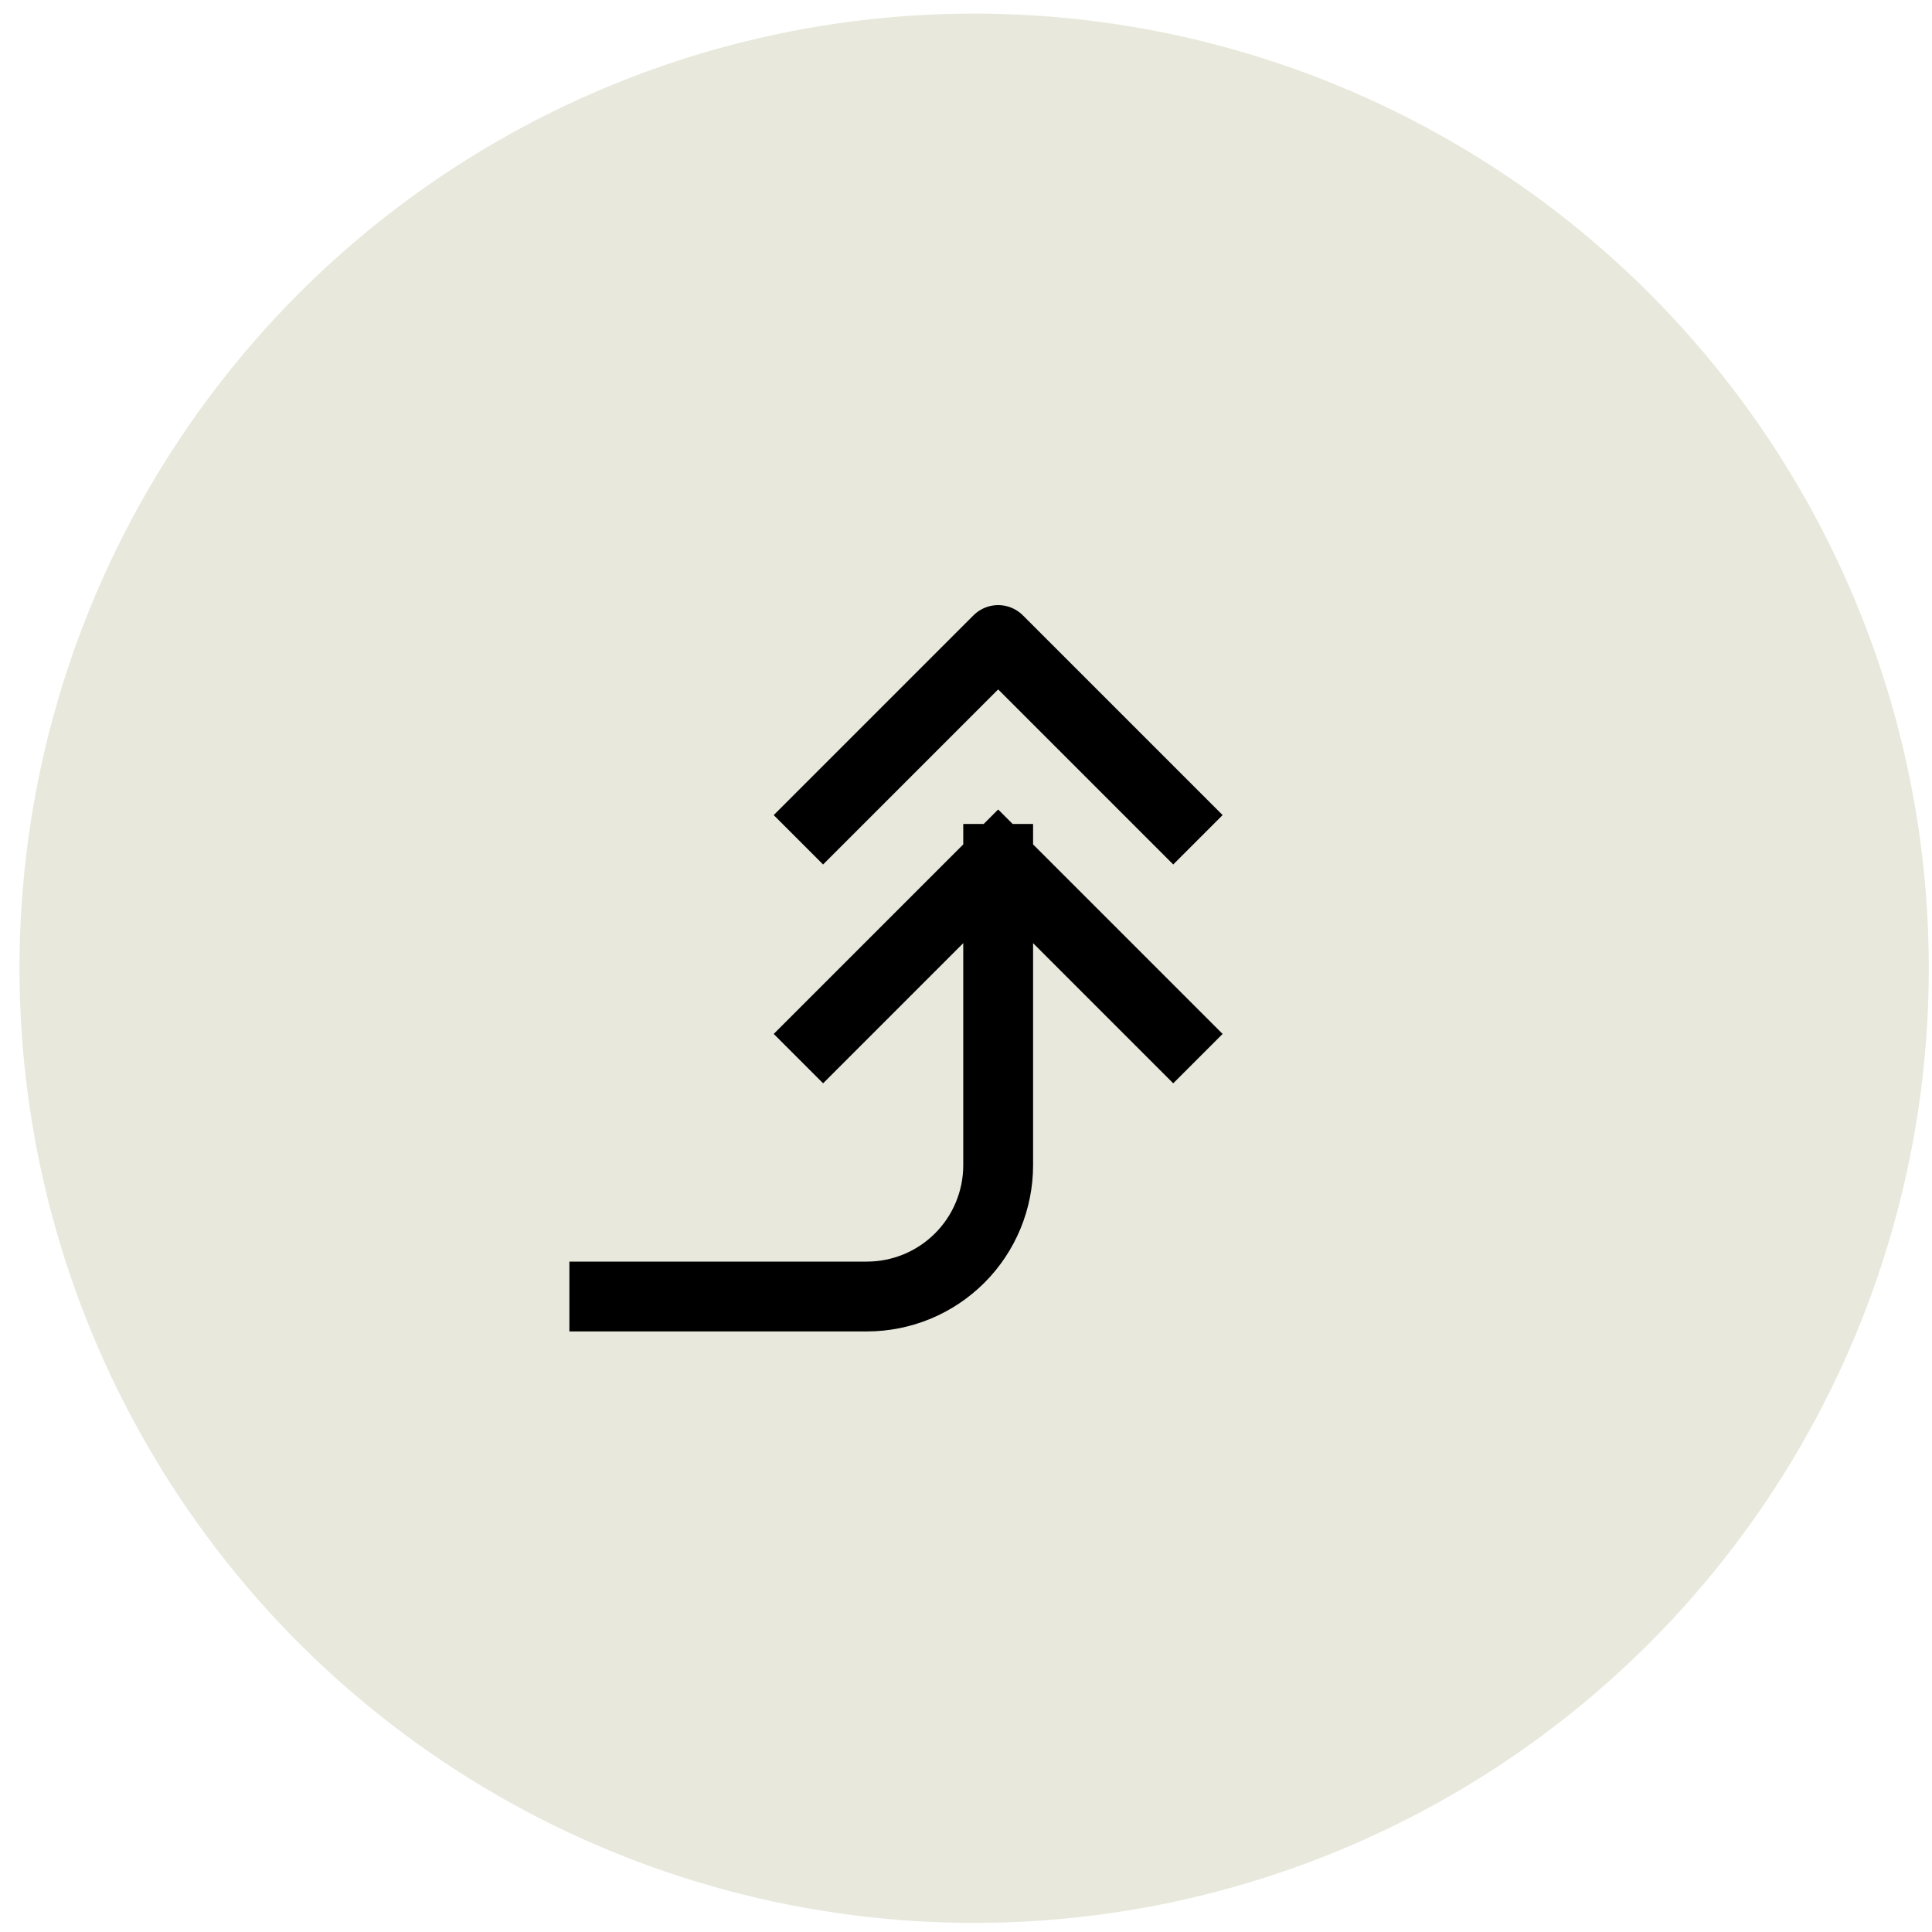
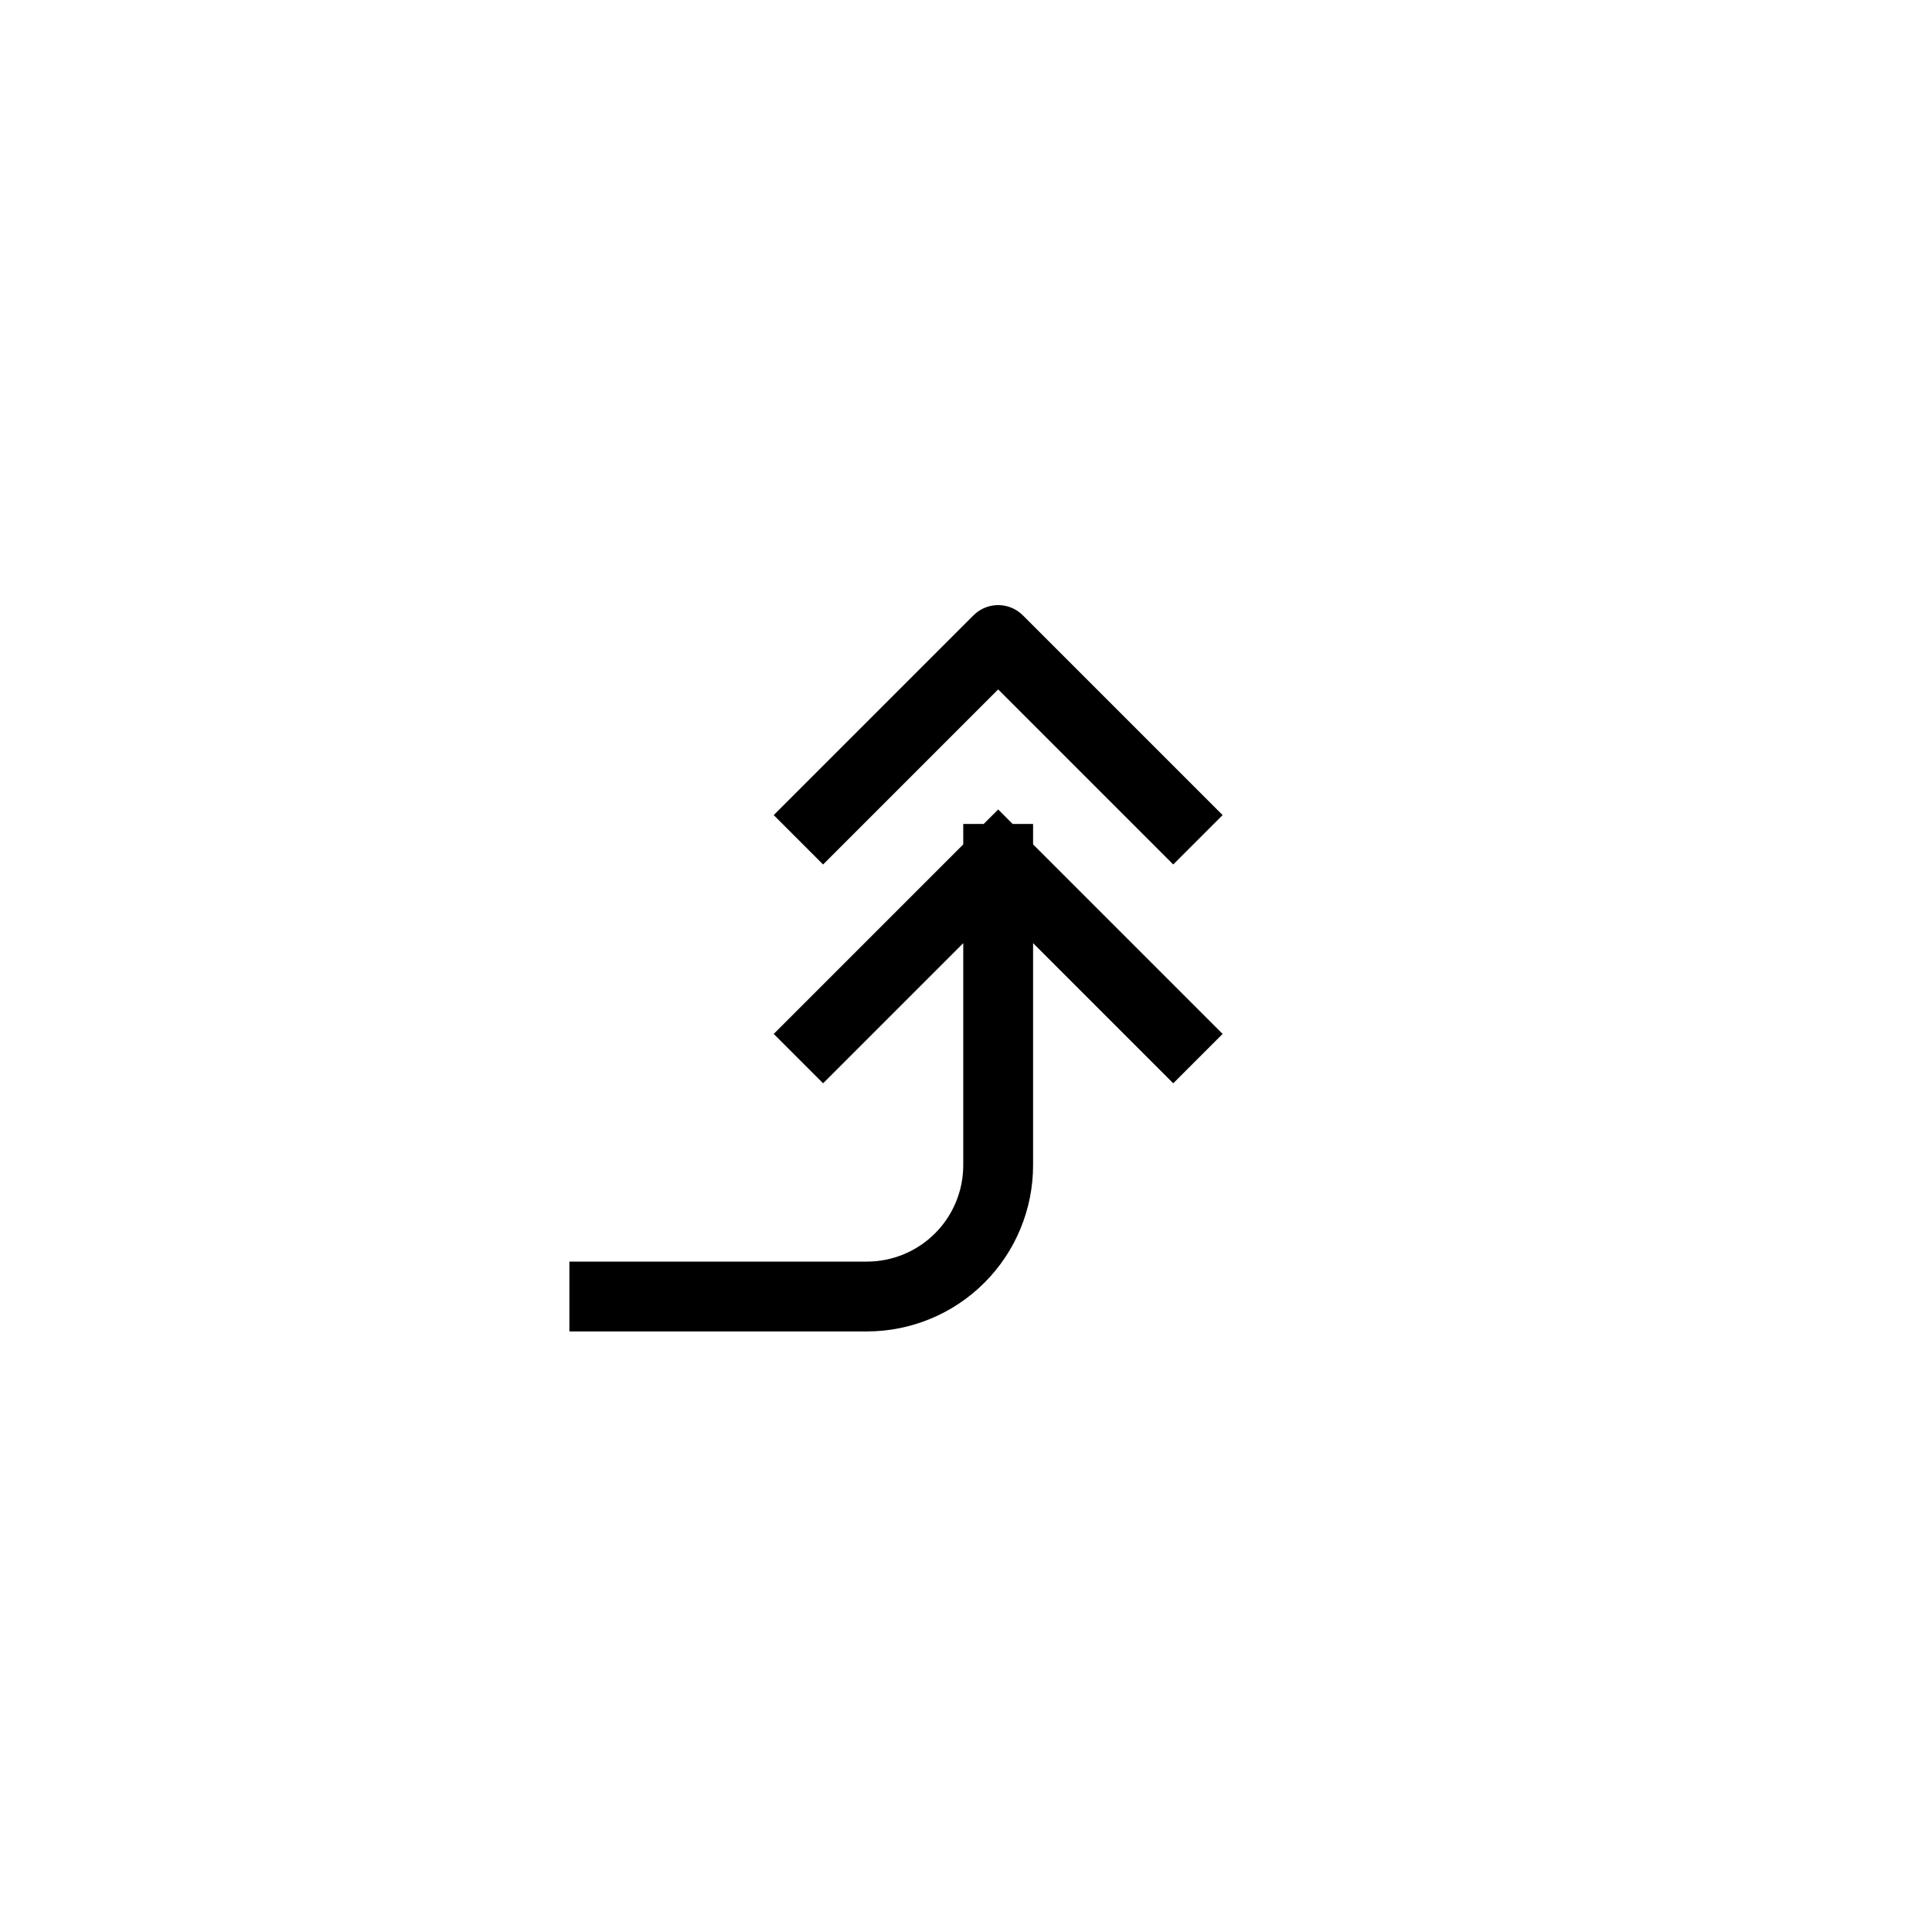
<svg xmlns="http://www.w3.org/2000/svg" width="83" height="83" viewBox="0 0 83 83" fill="none">
-   <circle cx="41.85" cy="41.597" r="41.013" fill="#E8E9DC" />
  <path d="M25.961 55.699H37.242C38.738 55.699 40.172 55.105 41.23 54.047C42.288 52.989 42.882 51.554 42.882 50.058V36.897M42.882 36.897L35.361 44.418M42.882 36.897L50.403 44.418M35.361 35.017L42.882 27.496L50.403 35.017" stroke="black" stroke-width="3" stroke-linecap="square" stroke-linejoin="round" />
</svg>